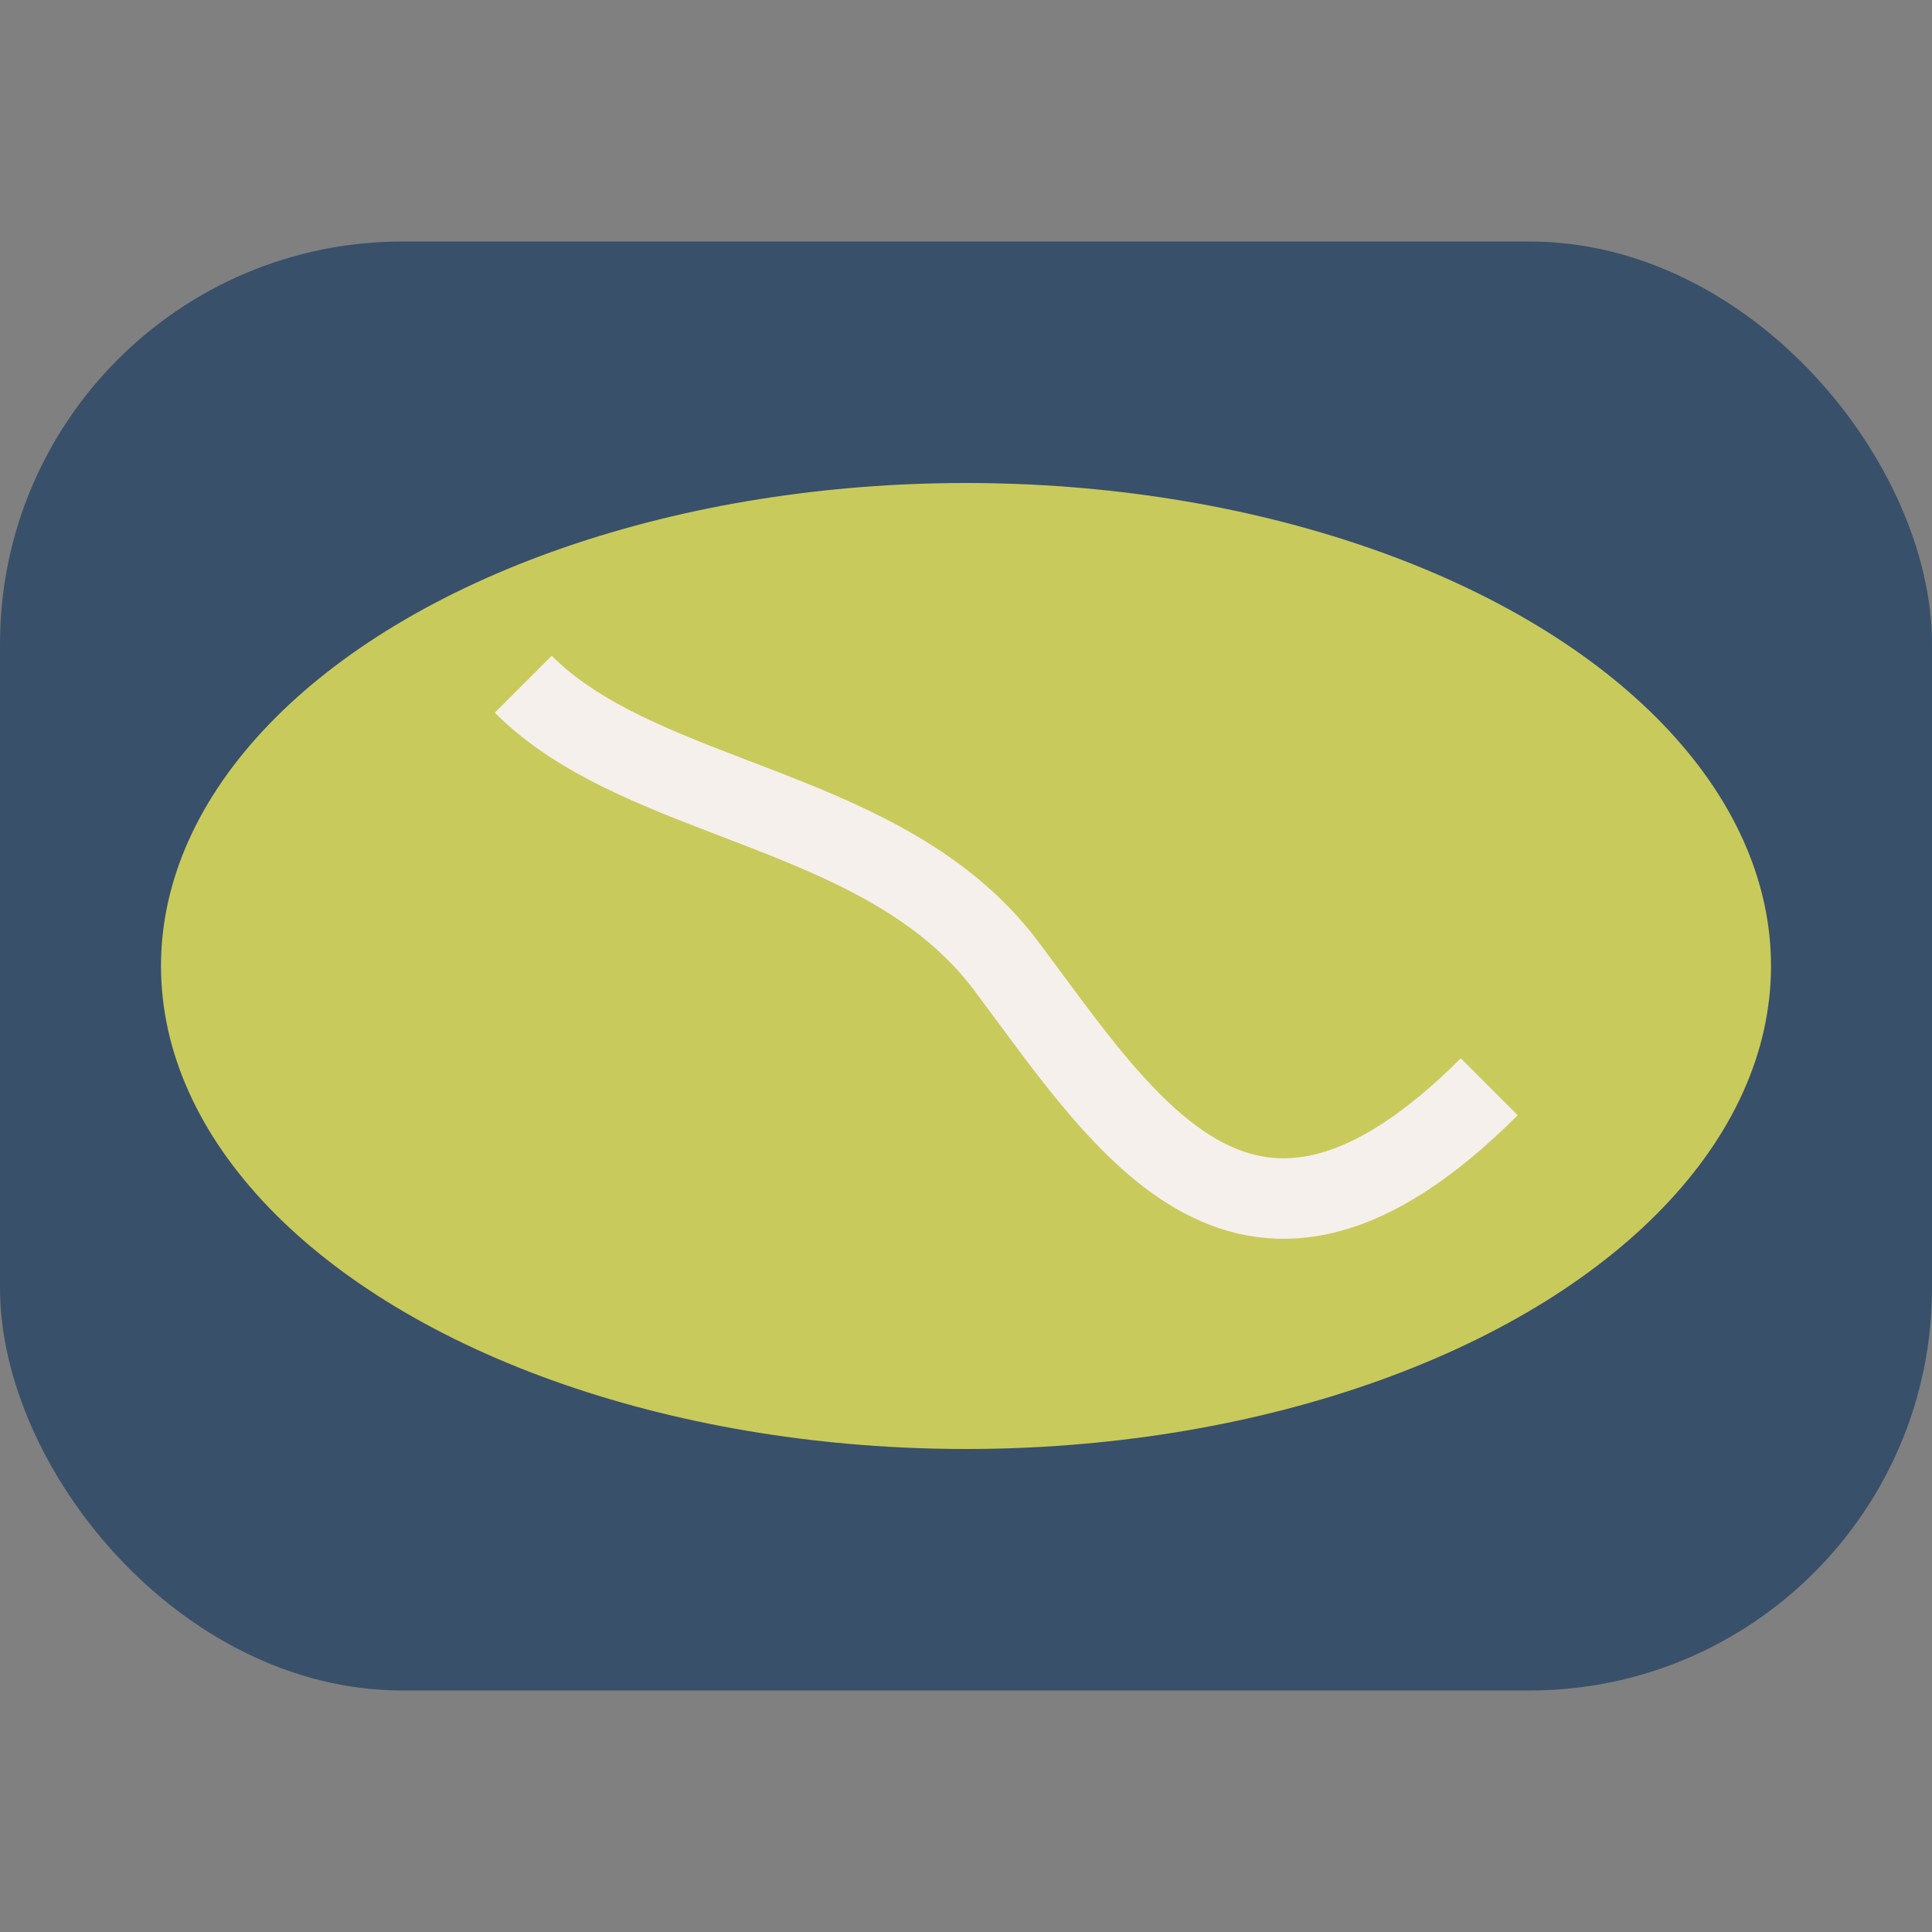
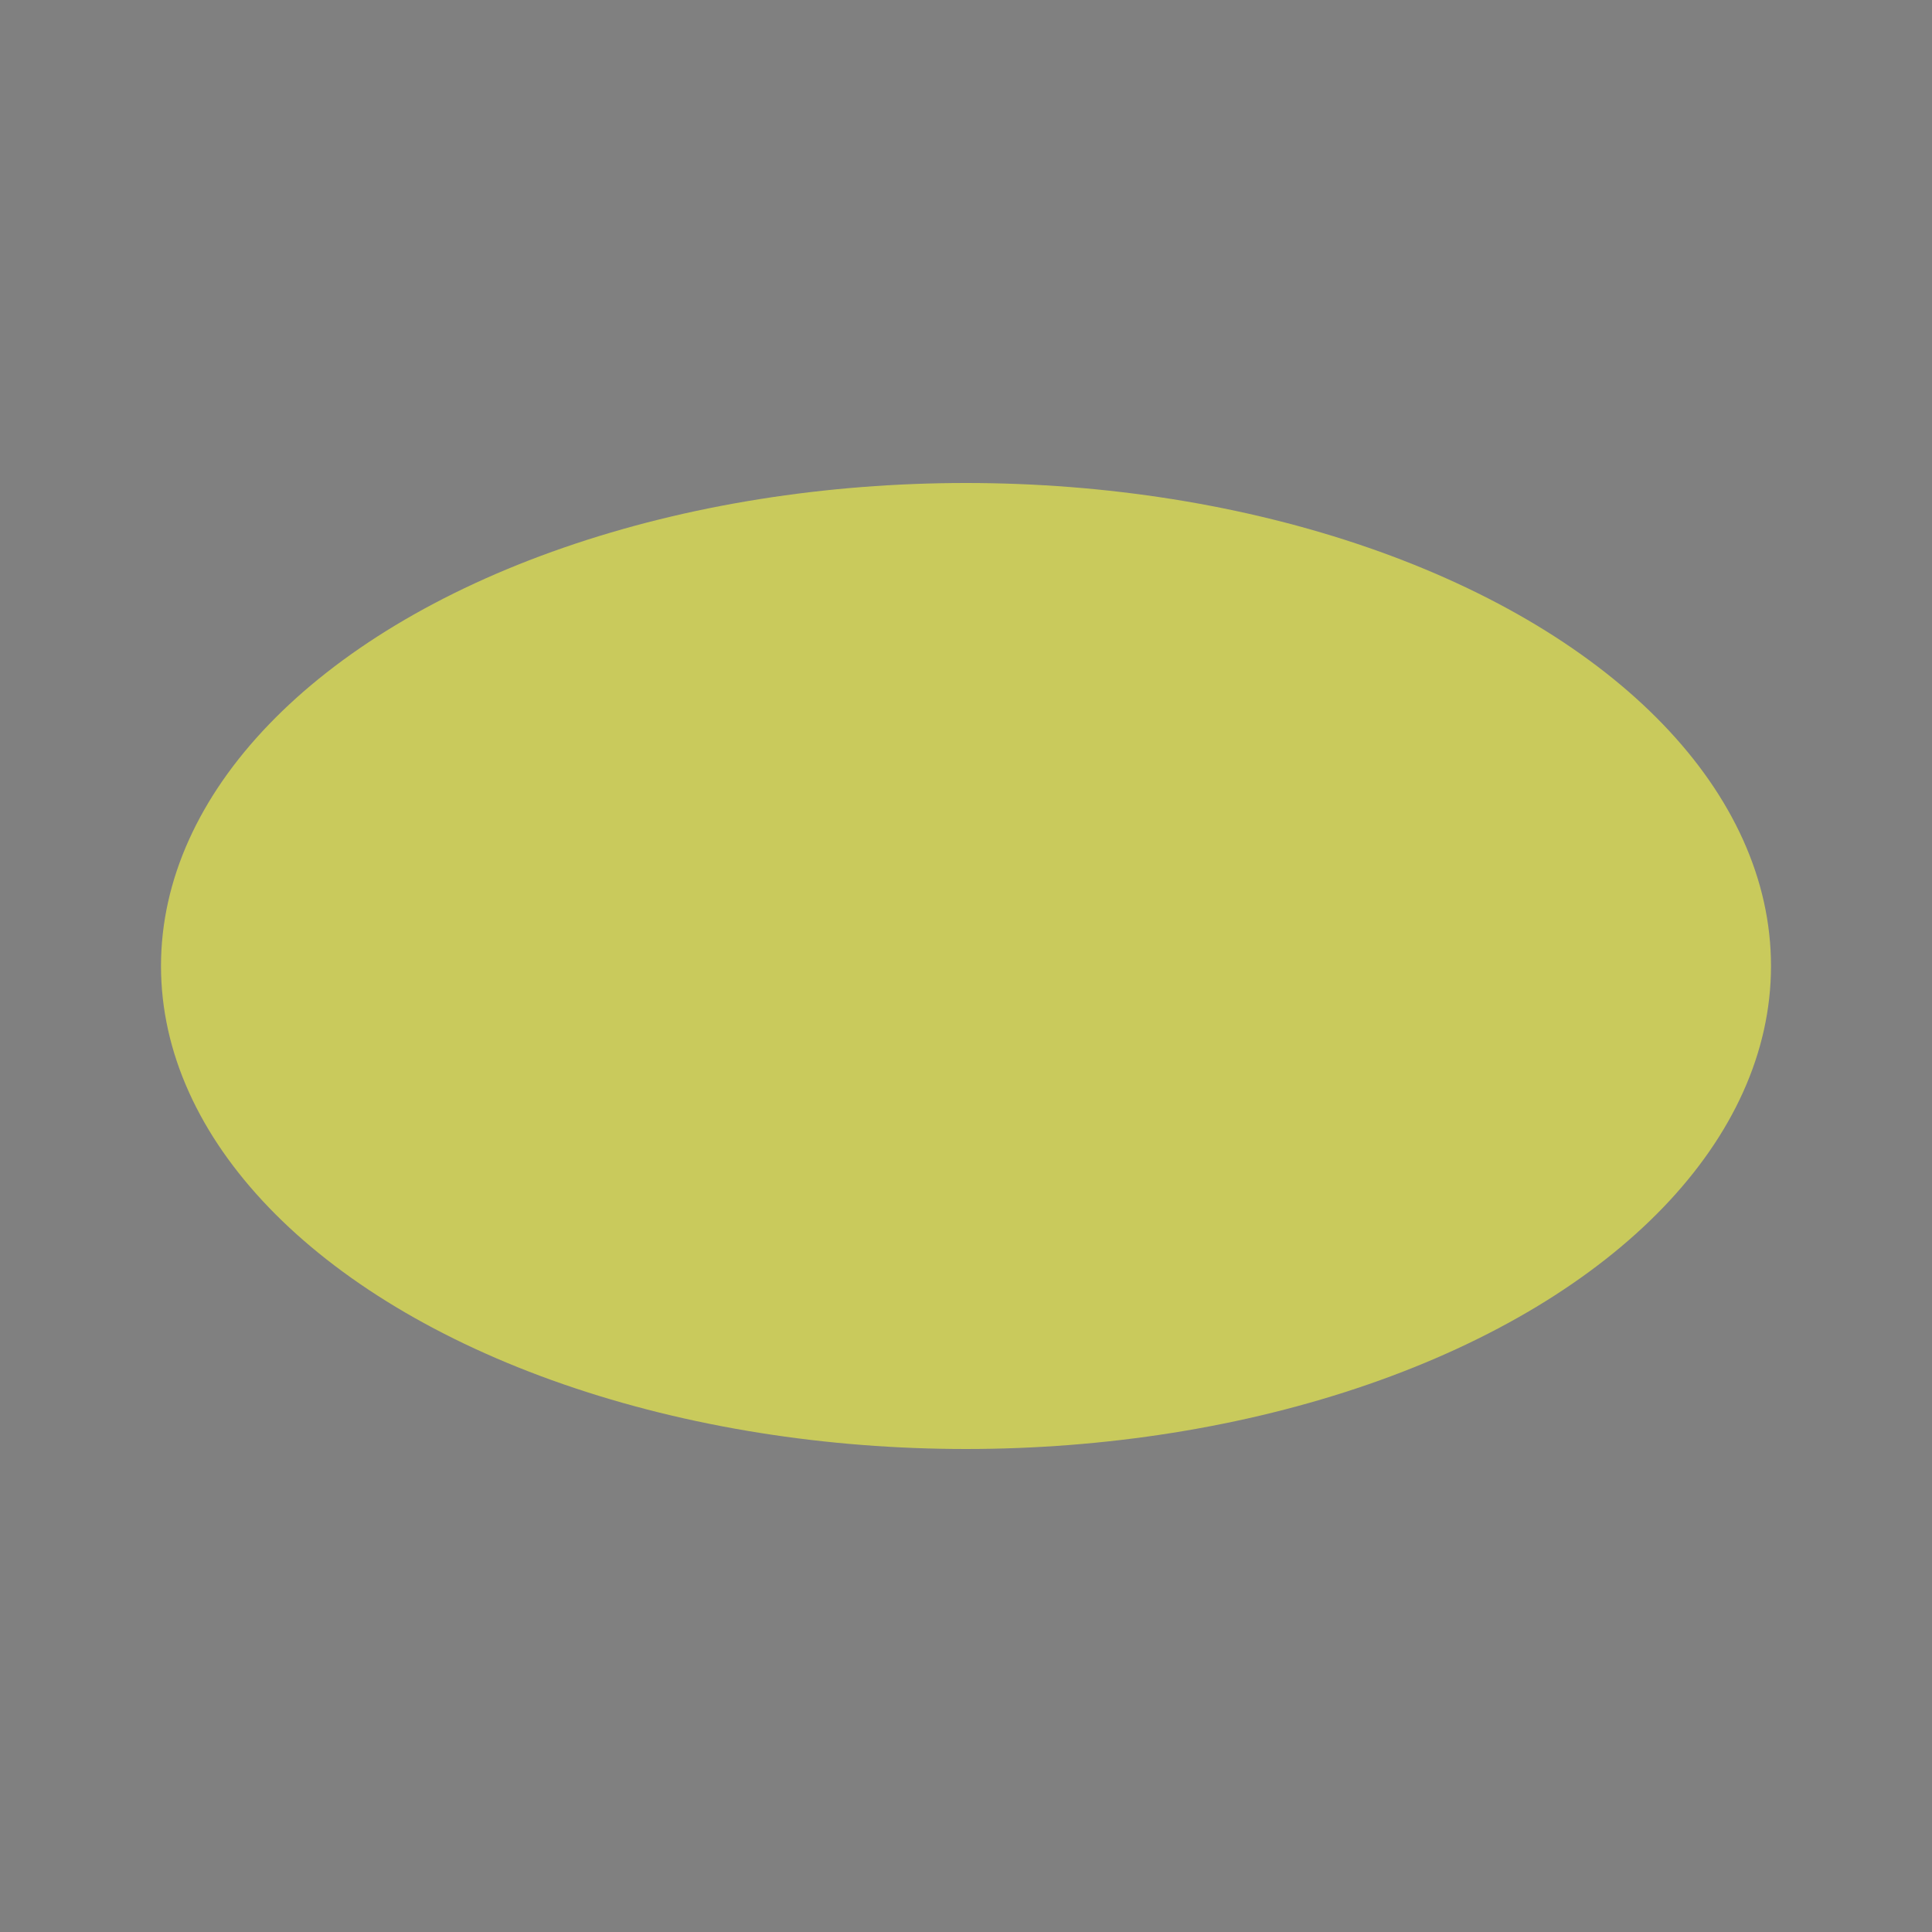
<svg xmlns="http://www.w3.org/2000/svg" width="48" height="48" viewBox="0 0 48 48">
  <rect x="0" y="0" width="48" height="48" fill="#808080" stroke="none" />
-   <rect x="0" y="6" width="48" height="36" rx="10" fill="#39506A" />
  <ellipse cx="24" cy="24" rx="20" ry="12" fill="#C9CA5C" />
-   <path d="M13 17c3 3 9 3 12 7s6 9 12 3" stroke="#F5F0EB" stroke-width="2" fill="none" />
</svg>